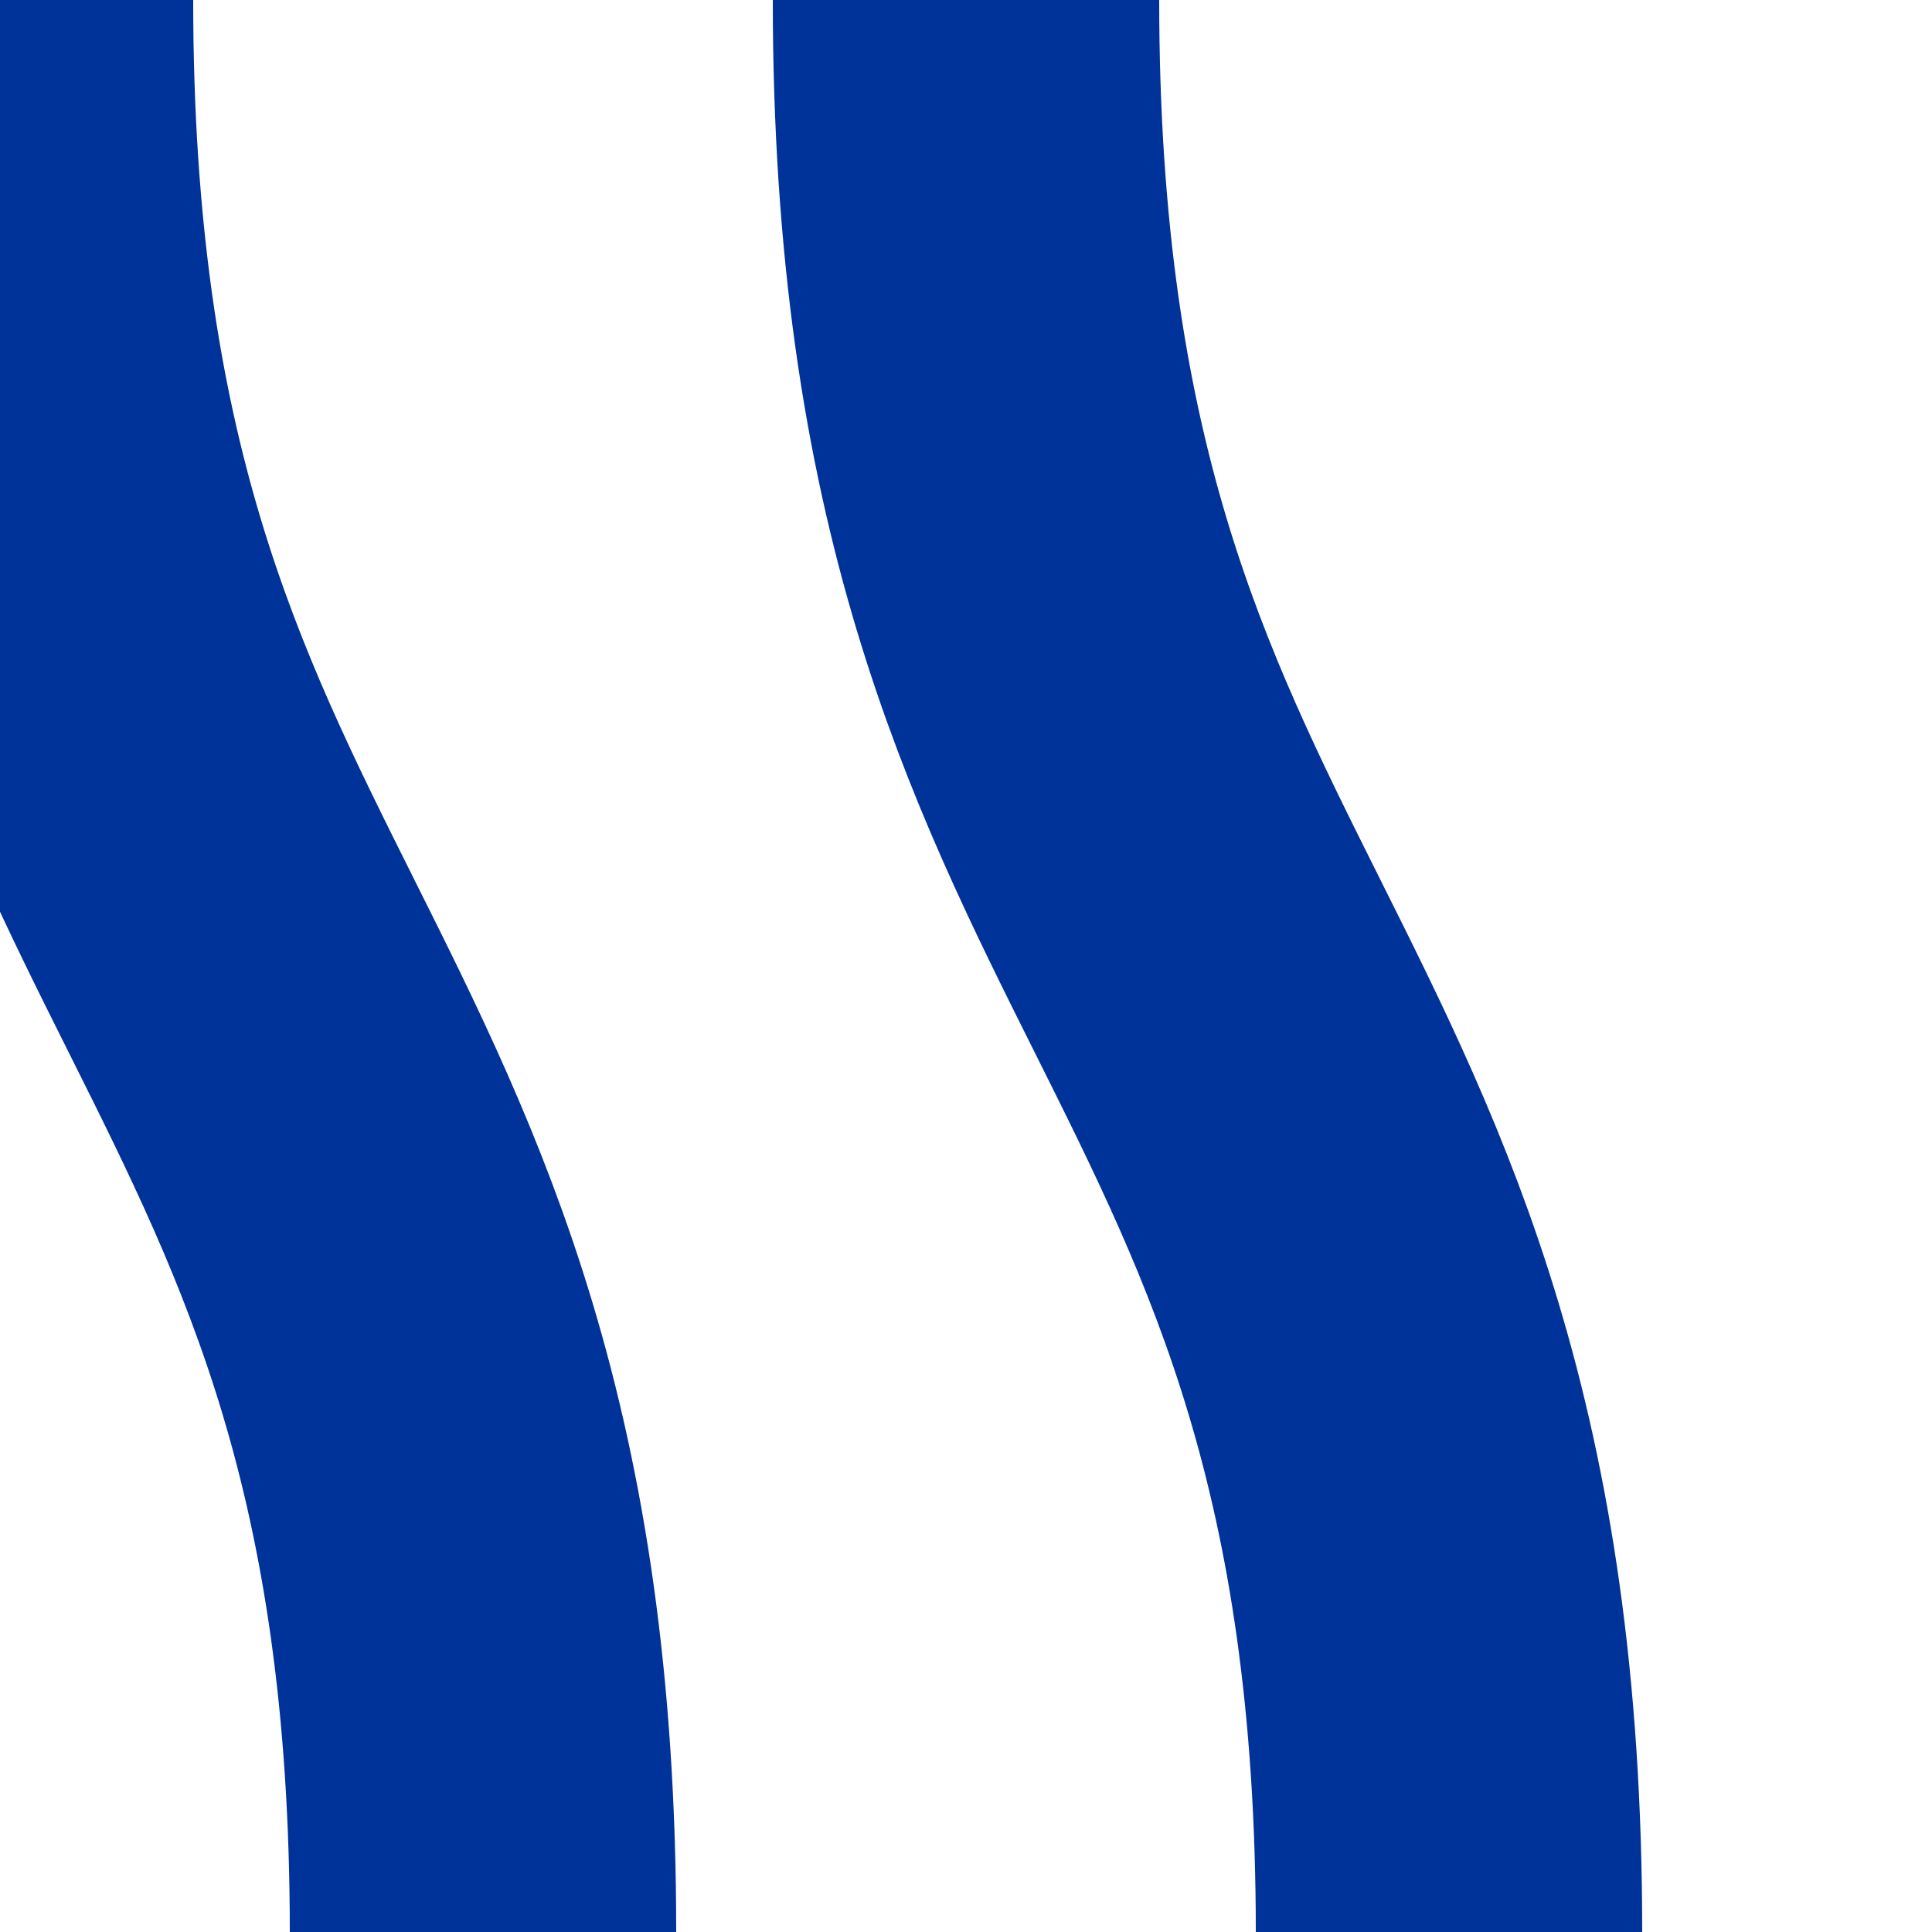
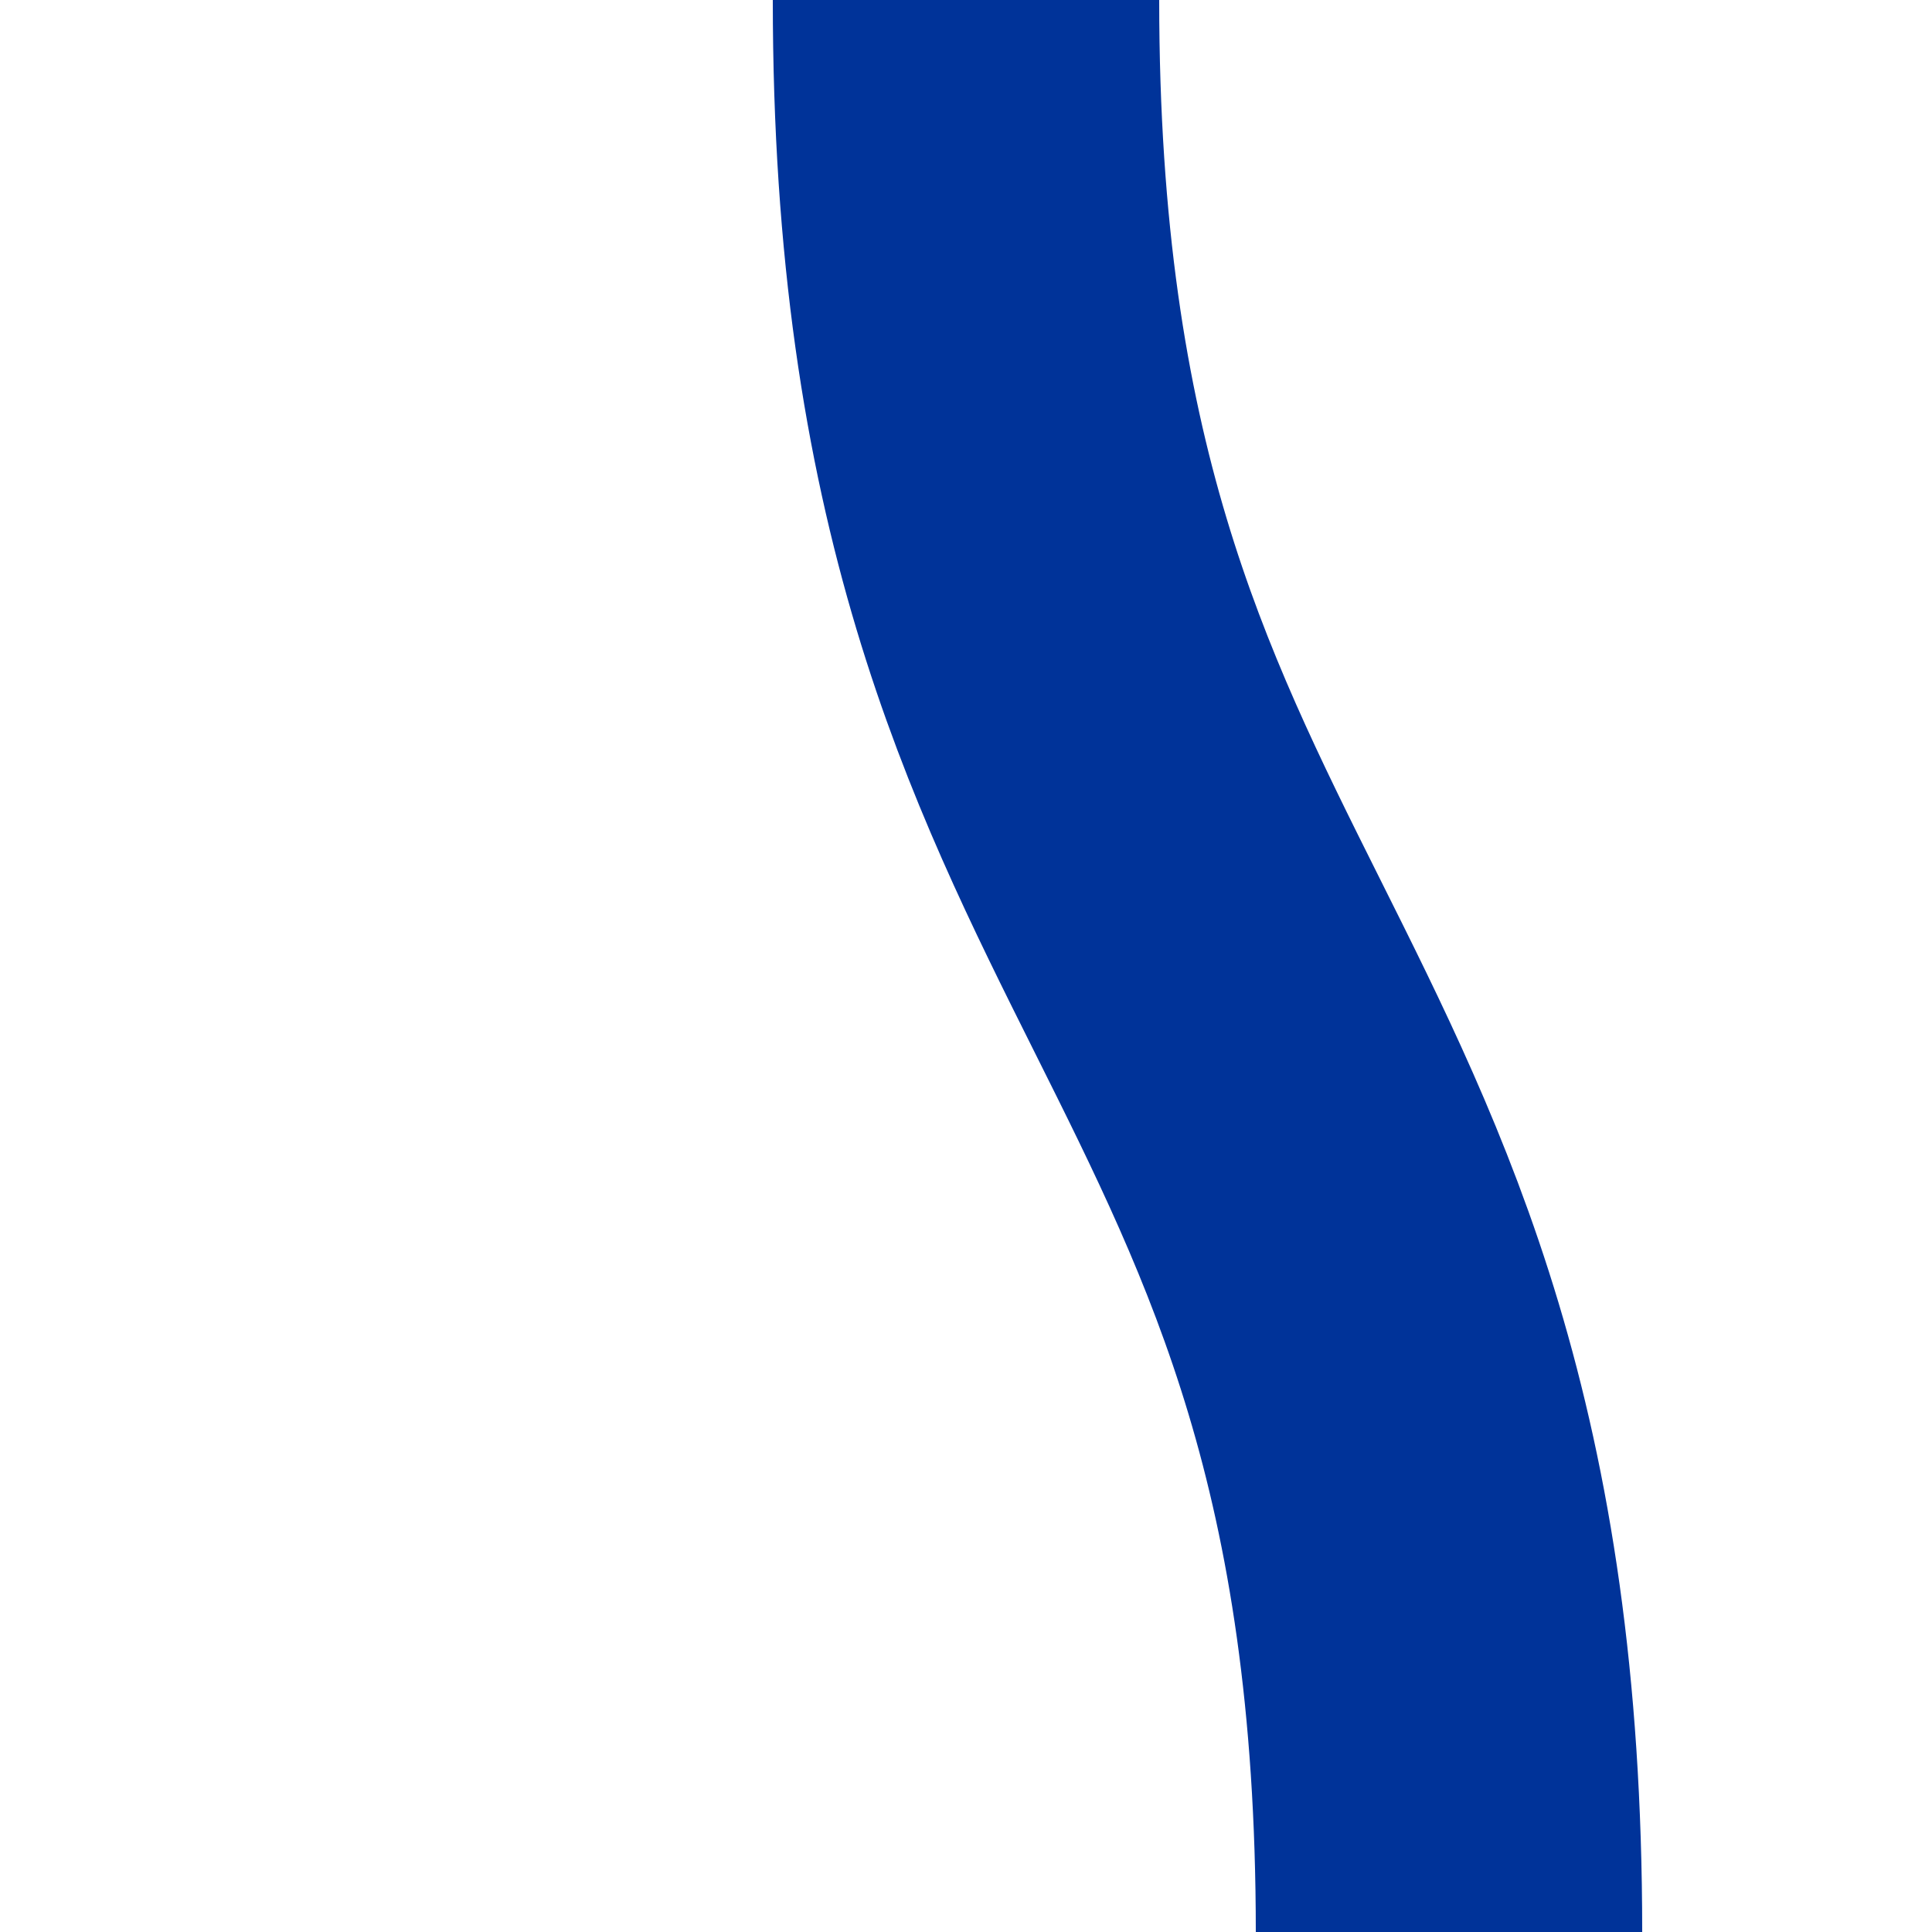
<svg xmlns="http://www.w3.org/2000/svg" width="500" height="500">
  <title>Parallel lines shifting by 1/4 from right, set "u"</title>
-   <path d="M 125,500 C 125,250 0,250 0,0 M 375,500 C 375,250 250,250 250,0" stroke="#003399" stroke-width="100" fill="none" />
+   <path d="M 125,500 M 375,500 C 375,250 250,250 250,0" stroke="#003399" stroke-width="100" fill="none" />
</svg>